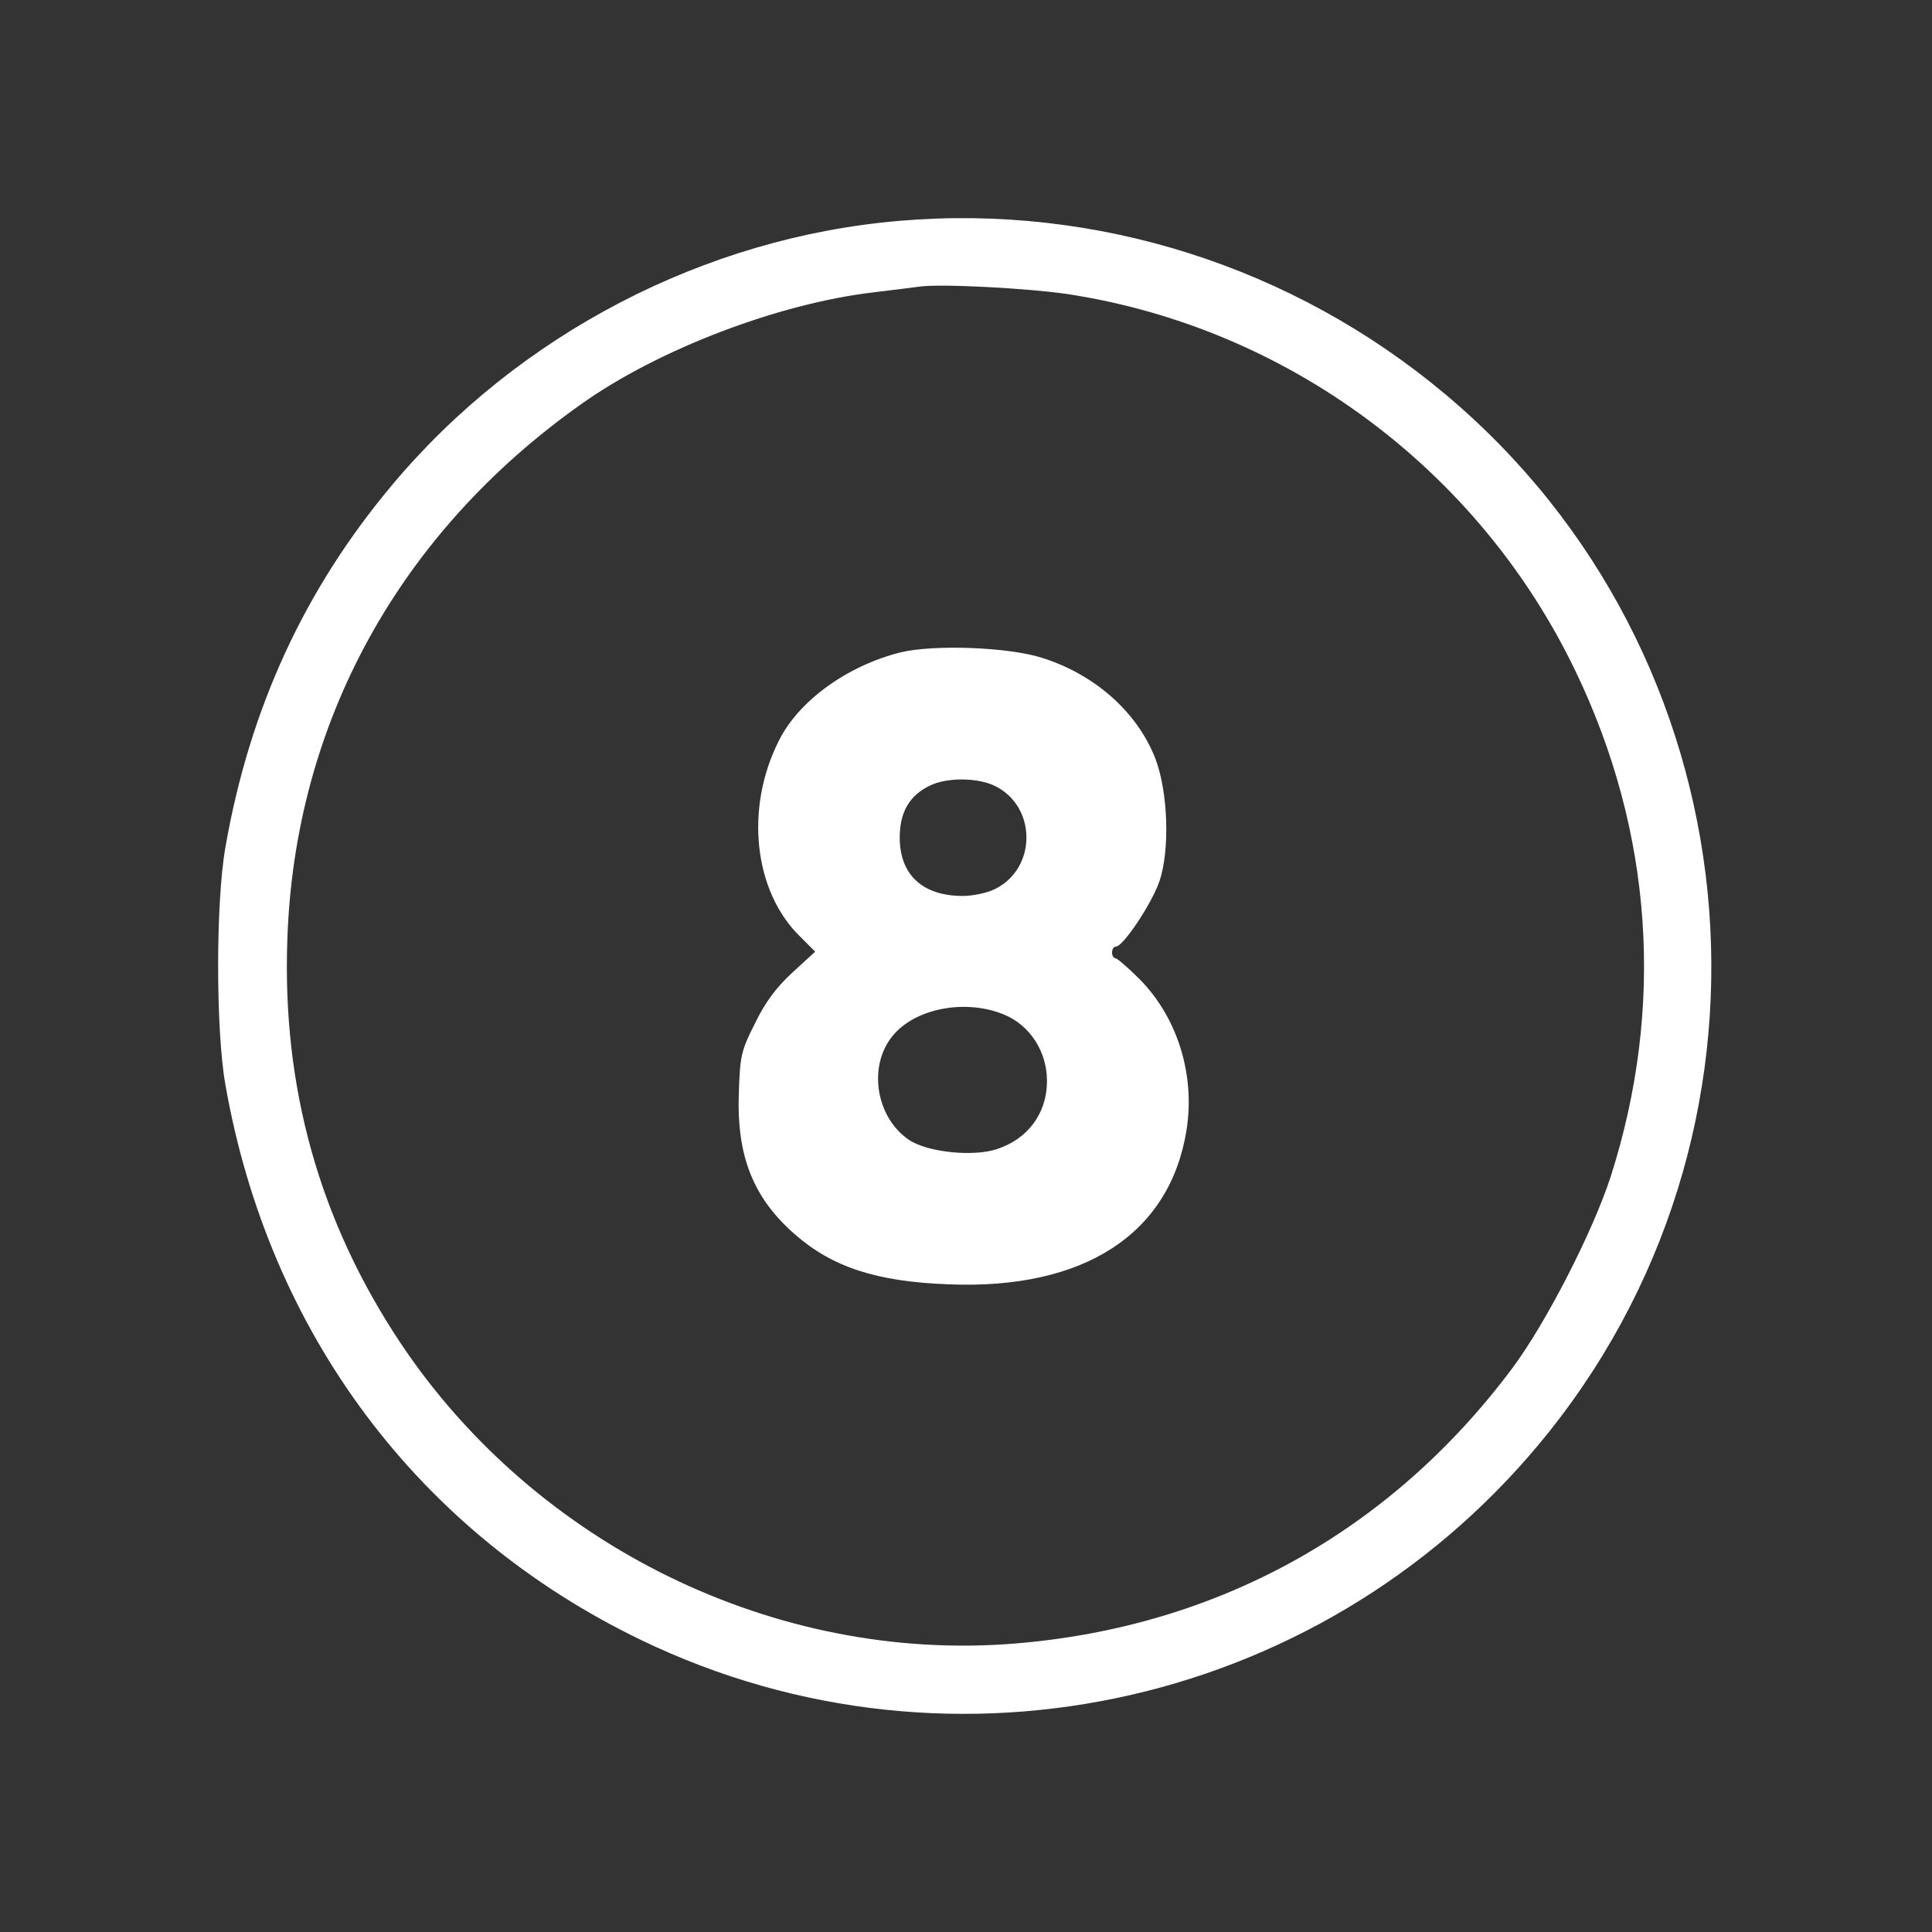
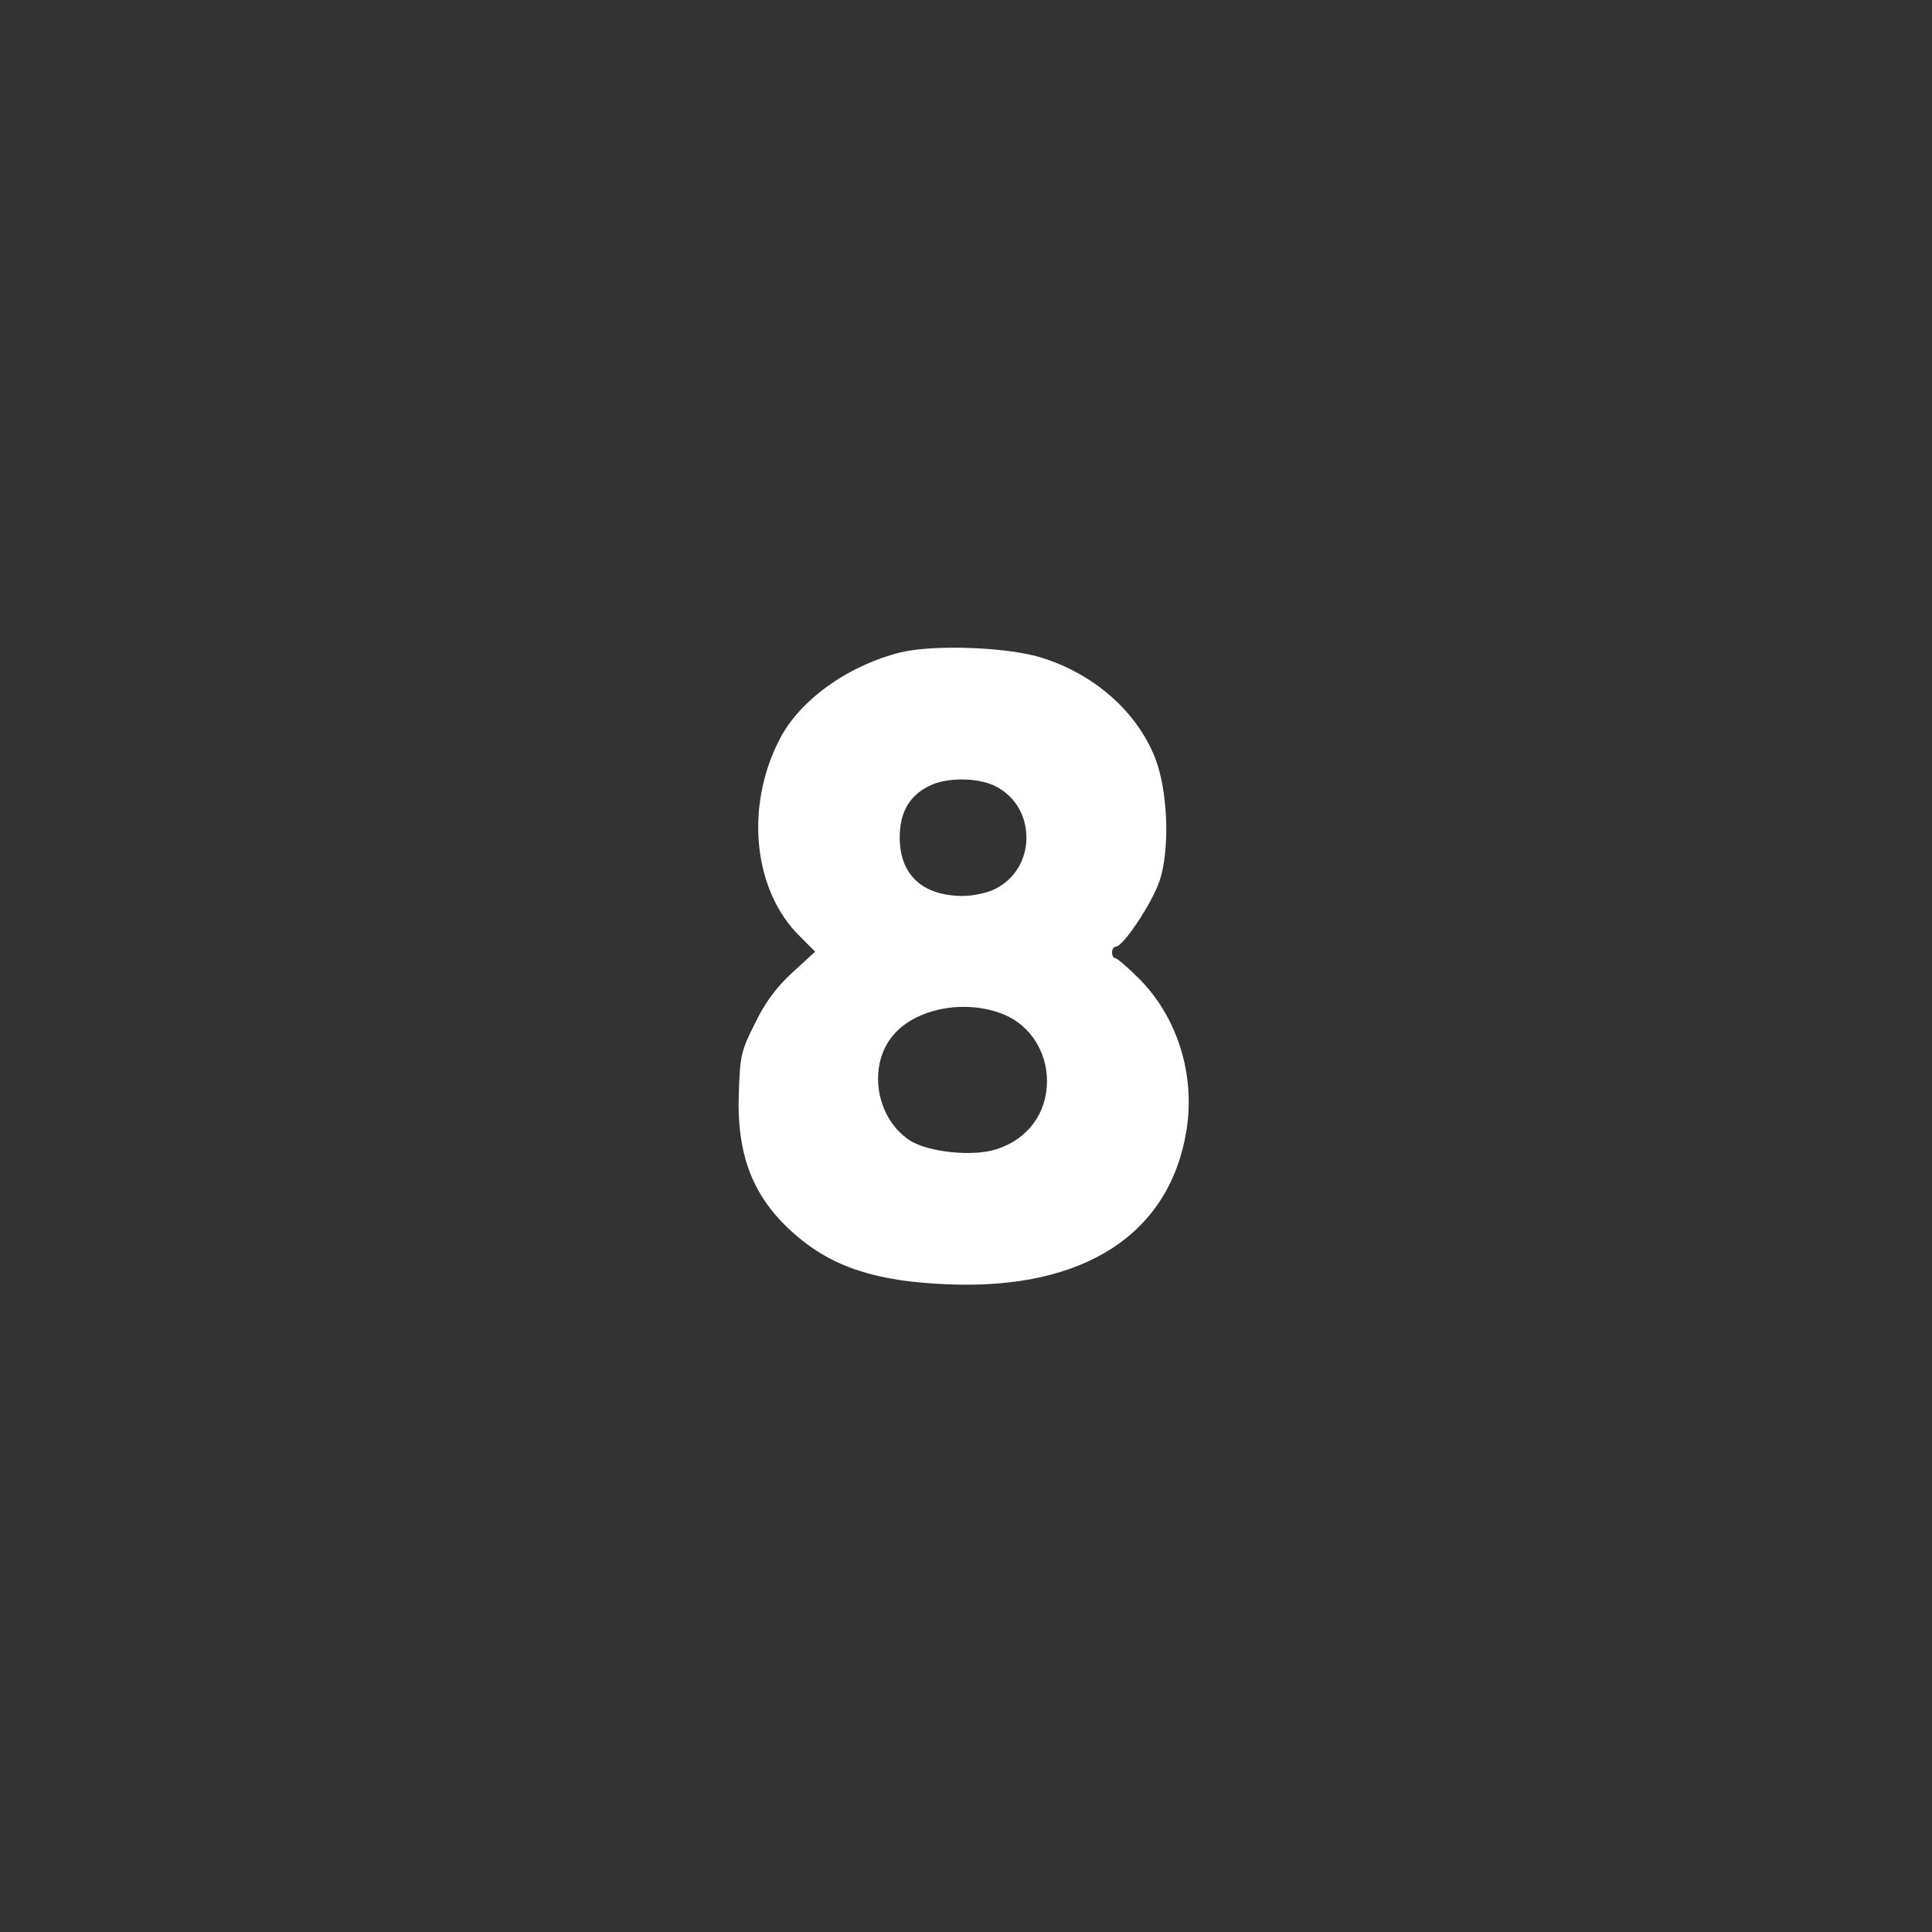
<svg xmlns="http://www.w3.org/2000/svg" width="62" height="62" viewBox="0 0 62 62" fill="none">
  <rect x="0" y="0" width="62" height="62" fill="#333333" stroke="none" />
-   <path d="M28.875 7.086C22.624 7.611 16.636 10.724 12.585 15.562C9.772 18.913 8.01 22.738 7.234 27.189C6.922 28.939 6.922 33.065 7.234 34.815C8.635 42.779 13.423 49.18 20.574 52.63C30.625 57.481 42.727 54.706 49.716 45.942C57.792 35.815 56.304 20.963 46.378 12.649C41.49 8.549 35.189 6.548 28.875 7.086ZM34.251 9.436C41.315 10.511 47.465 15.075 50.566 21.551C53.041 26.701 53.429 32.315 51.691 37.753C51.116 39.528 49.603 42.479 48.516 43.929C44.602 49.155 39.052 52.218 32.563 52.743C24.9 53.368 17.211 49.605 12.873 43.129C10.26 39.216 9.047 34.915 9.222 30.127C9.46 23.189 12.81 17.1 18.661 12.962C21.124 11.212 24.962 9.749 28 9.386C28.625 9.311 29.3 9.224 29.5 9.199C30.175 9.099 32.976 9.249 34.251 9.436Z" fill="white" />
  <path d="M28.886 20.938C27.173 21.376 25.635 22.488 24.998 23.764C23.898 25.927 24.185 28.602 25.673 30.052L26.16 30.54L25.423 31.215C24.898 31.702 24.548 32.177 24.223 32.852C23.785 33.715 23.748 33.89 23.71 35.065C23.635 37.078 24.16 38.428 25.498 39.603C26.711 40.666 28.123 41.129 30.449 41.216C34.787 41.391 37.537 39.603 38.075 36.278C38.362 34.49 37.787 32.64 36.55 31.402C36.187 31.04 35.849 30.752 35.799 30.752C35.737 30.752 35.687 30.665 35.687 30.565C35.687 30.465 35.737 30.377 35.812 30.377C36.037 30.377 36.937 29.04 37.2 28.302C37.55 27.302 37.487 25.414 37.075 24.339C36.499 22.863 35.149 21.651 33.449 21.113C32.361 20.763 29.961 20.676 28.886 20.938ZM31.936 25.226C33.274 25.889 33.274 27.864 31.936 28.527C31.699 28.652 31.224 28.752 30.899 28.752C29.611 28.752 28.873 28.077 28.873 26.877C28.873 26.064 29.186 25.526 29.836 25.214C30.386 24.939 31.386 24.951 31.936 25.226ZM32.236 32.565C33.062 32.915 33.599 33.753 33.599 34.69C33.599 35.728 32.986 36.553 31.986 36.878C31.224 37.128 29.786 36.978 29.186 36.591C28.061 35.84 27.836 34.103 28.723 33.153C29.486 32.327 31.049 32.065 32.236 32.565Z" fill="white" />
</svg>